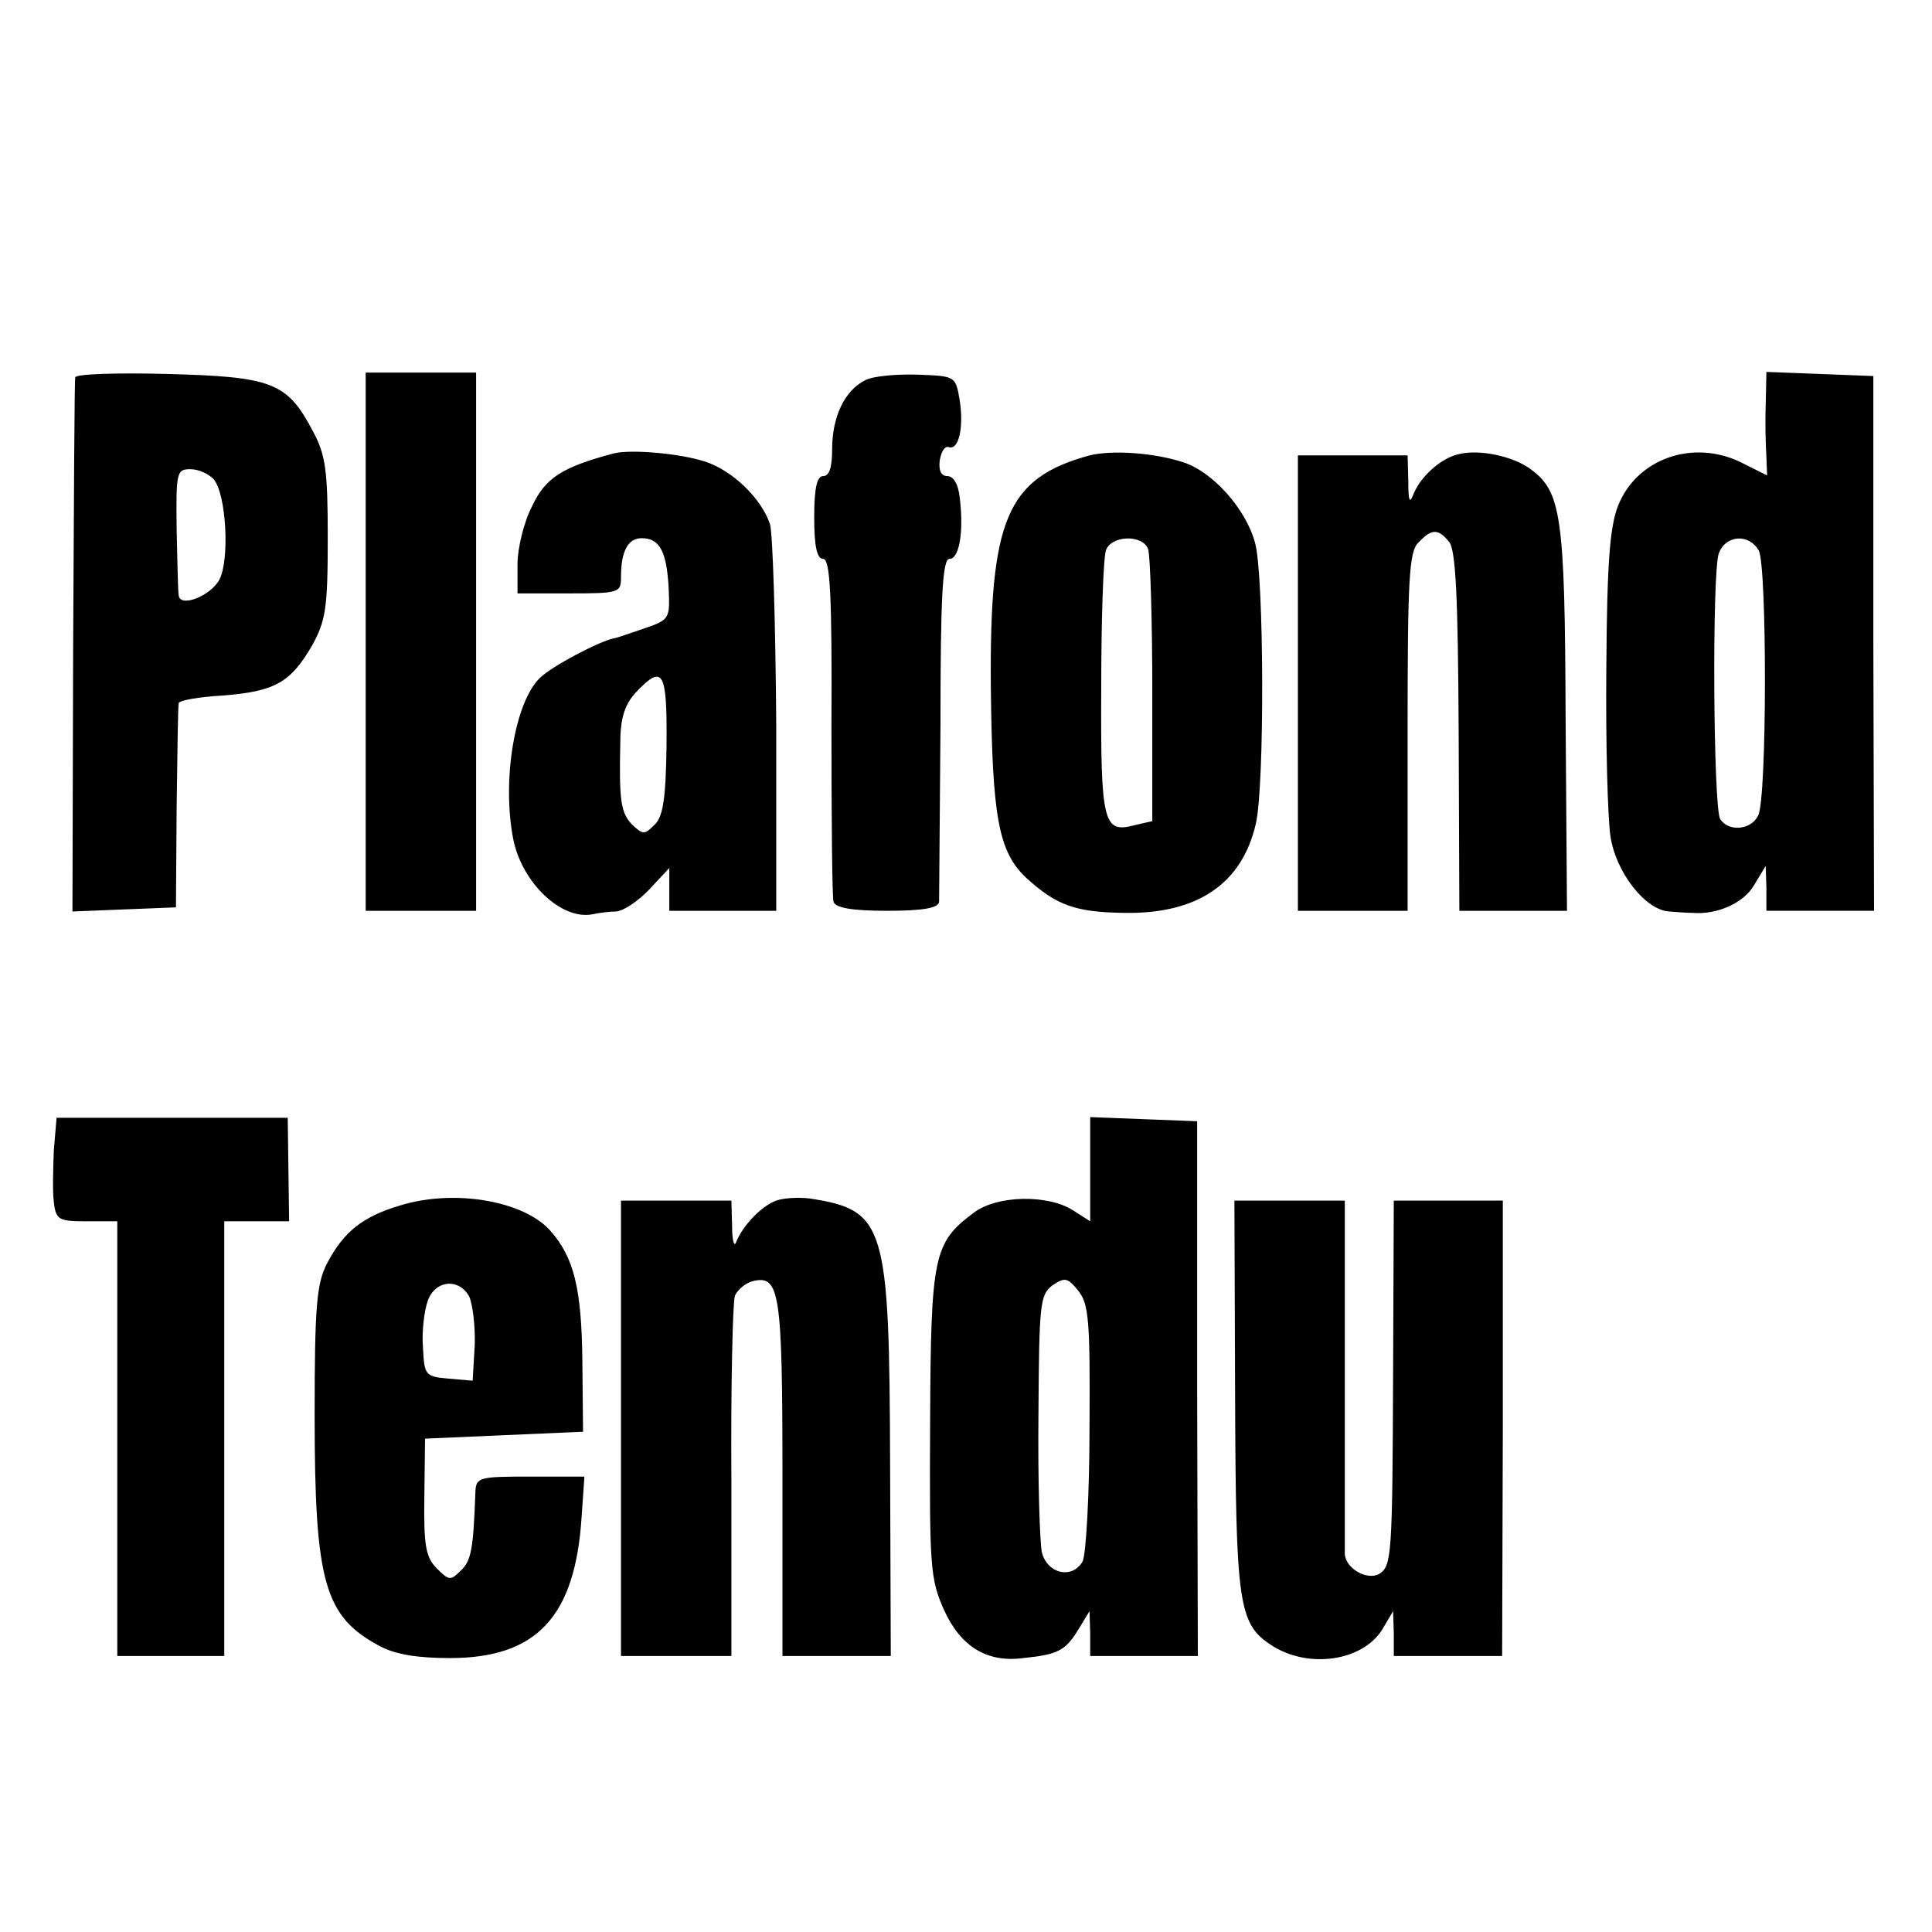
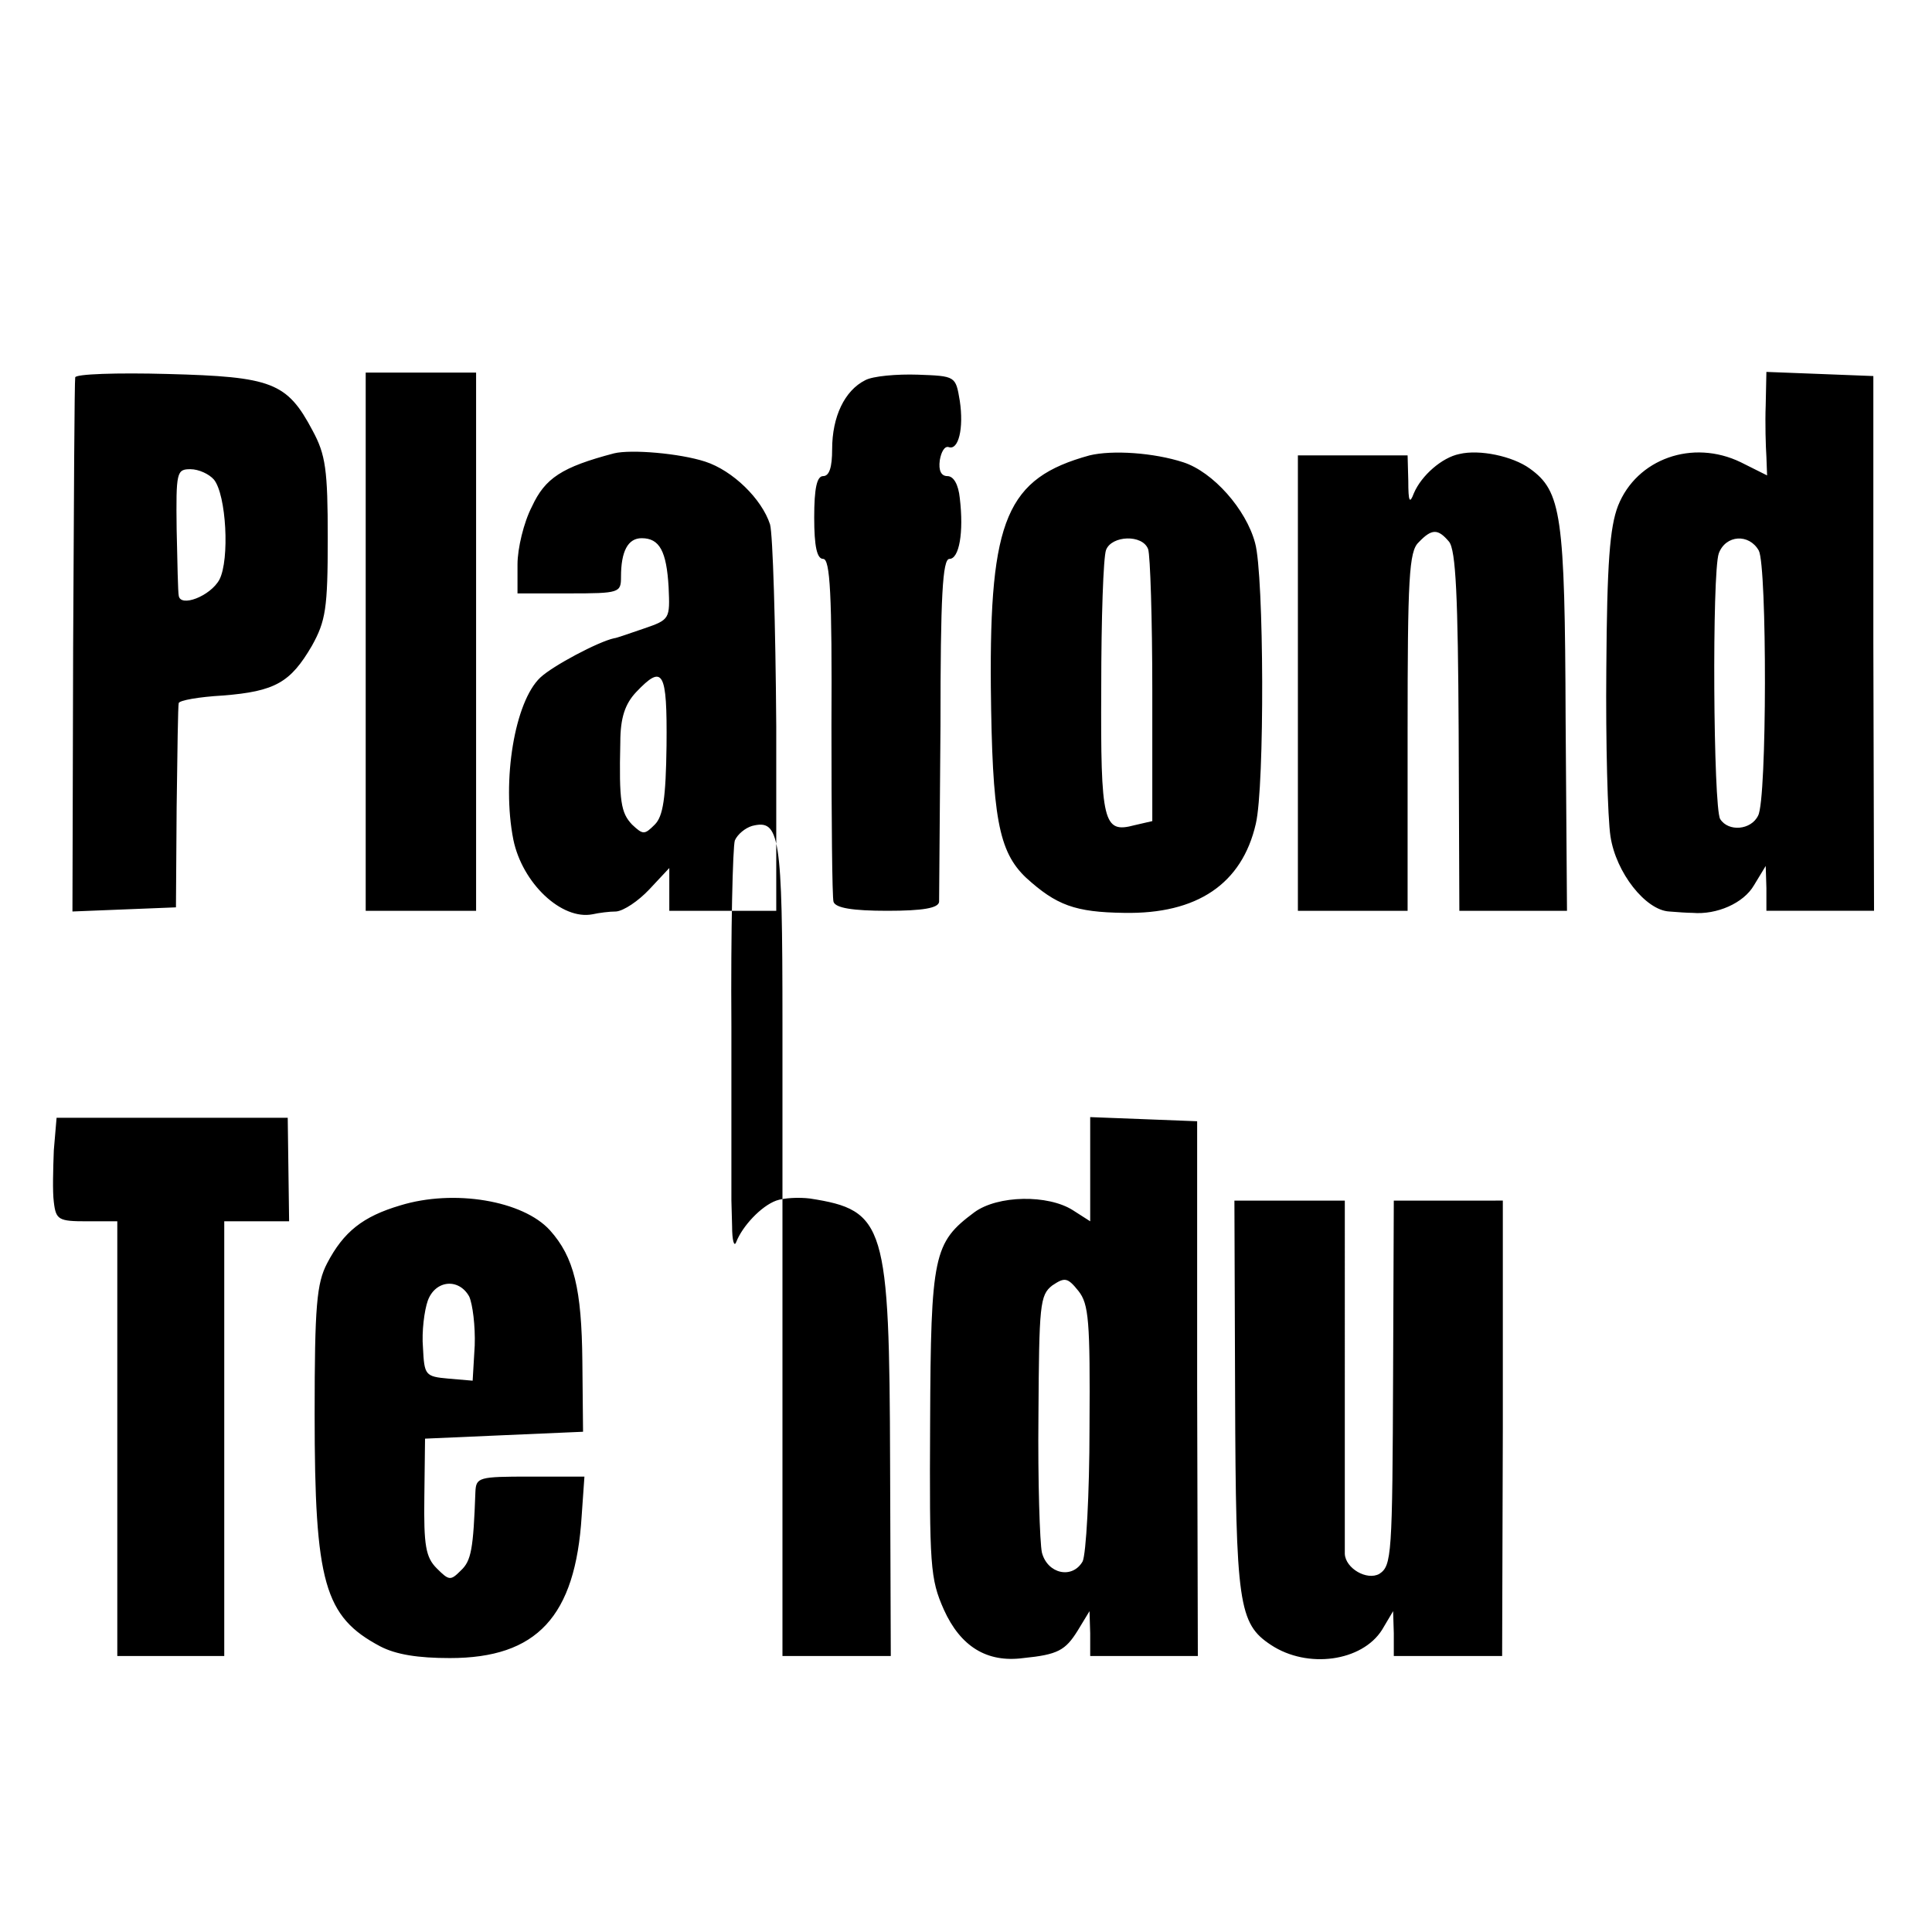
<svg xmlns="http://www.w3.org/2000/svg" version="1" width="373.333" height="373.333" viewBox="0 0 280 280">
-   <path d="M10.9 54.7c-.1.4-.2 18-.3 39.1l-.1 38.3 7.5-.3 7.5-.3.1-14.5c.1-8 .2-14.8.3-15.1.1-.4 2.9-.9 6.4-1.1 7.6-.6 9.8-1.9 12.9-7.2 2-3.6 2.3-5.4 2.3-15.6 0-9.9-.3-12.1-2.2-15.6-3.7-7-5.9-7.8-21-8.2-7.3-.2-13.4 0-13.4.5zM31 69.5c1.8 2.2 2.3 11.6.8 14.5-1.3 2.4-5.7 4.1-5.9 2.3-.1-.4-.2-4.7-.3-9.6-.1-8.3 0-8.7 2-8.7 1.2 0 2.7.7 3.4 1.5zM53 93v39h16V54H53v39zM125.4 55.1c-3 1.5-4.8 5.3-4.8 10 0 2.6-.4 3.9-1.3 3.9s-1.3 1.7-1.3 6c0 4.2.4 6 1.3 6 1 0 1.3 5.1 1.2 24.2 0 13.4.1 24.9.3 25.5.3.9 2.8 1.3 7.8 1.3 5.2 0 7.4-.4 7.5-1.3 0-.6.1-12.1.2-25.5 0-18.8.3-24.2 1.3-24.2 1.4 0 2.1-3.8 1.5-8.8-.2-2-.9-3.2-1.8-3.2s-1.3-.8-1.1-2.3c.2-1.2.7-2.1 1.3-1.9 1.4.5 2.2-2.7 1.6-6.7-.6-3.6-.6-3.6-6.1-3.8-3-.1-6.5.2-7.6.8zM255.9 58.7c-.1 2.6 0 6 .1 7.5l.1 2.7-3.8-1.9c-7-3.4-15.1-.5-17.8 6.3-1.2 3.1-1.6 8.3-1.7 23.6-.1 10.8.2 21.7.6 24.3.8 5.3 5.1 10.7 8.5 10.9 1.2.1 2.7.2 3.4.2 3.5.3 7.4-1.4 8.9-4l1.7-2.8.1 3.2v3.3h15.6l-.1-38.8V54.5l-7.7-.3-7.8-.3-.1 4.8zm-1 21.1c1.2 2.3 1.2 36.1-.1 38.4-1 2.1-4.3 2.4-5.5.5-1-1.7-1.2-35.7-.2-38.5 1-2.7 4.4-2.9 5.8-.4zM89 65.7c-7.6 2-10 3.6-11.9 7.7-1.2 2.3-2.1 6.1-2.1 8.4V86h7.5c7.3 0 7.5-.1 7.5-2.4 0-3.7 1-5.6 3-5.6 2.6 0 3.6 1.9 3.9 7.1.2 4.6.2 4.7-3.6 6-2.1.7-4 1.4-4.3 1.4-2.3.5-8.9 4-10.7 5.7-3.7 3.5-5.6 14.9-3.9 23.5 1.3 6.3 7 11.7 11.5 10.8.9-.2 2.4-.4 3.4-.4 1.1-.1 3.2-1.5 4.8-3.2l2.9-3.1v6.2h15.5v-26.8c-.1-14.7-.5-27.8-.9-29.2-1.2-3.7-5.4-7.8-9.4-9.1-3.7-1.2-10.7-1.8-13.2-1.2zm7.6 42.3c-.1 7.7-.5 10.3-1.7 11.5-1.5 1.5-1.7 1.5-3.3 0-1.6-1.7-1.9-3.3-1.7-11.9 0-3.6.7-5.6 2.3-7.3 3.9-4.1 4.5-3.1 4.4 7.7zM157.9 66c-12 3.3-14.5 9.2-14.3 33.6.2 18.8 1.1 23.8 5.1 27.6 4.4 4 7.1 5 14.2 5.1 10.6.2 17.1-4.2 19.1-12.9 1.3-5.4 1.2-36.1-.1-40.7-1.3-4.9-6.1-10.3-10.4-11.7-4.3-1.4-10.3-1.8-13.6-1zm8.5 13.6c.3.9.6 10.1.6 20.5V119l-2.6.6c-4.5 1.2-4.9-.3-4.8-19.9 0-10 .3-19 .7-20 .8-2.1 5.3-2.3 6.1-.1zM211.5 65.8c-2.5.5-5.5 3.1-6.6 5.7-.6 1.6-.8 1.2-.8-1.8L204 66h-15.9v66H204v-25.9c0-22.3.2-26.2 1.6-27.5 1.9-2 2.8-2 4.4-.1 1 1.2 1.3 8.1 1.4 27.5l.1 26h15.6l-.2-27.8c-.1-29.6-.6-33-5.2-36.3-2.5-1.8-7.3-2.8-10.2-2.1zM7.8 166.7c-.1 2.7-.2 6 0 7.5.3 2.6.7 2.8 4.8 2.8H17v63h15.5v-63h9.4l-.1-7.5-.1-7.5H8.2l-.4 4.7zM158 169.5v7.5l-2.5-1.6c-3.6-2.3-10.9-2.2-14.3.3-5.9 4.4-6.3 6.1-6.4 30.5-.1 20.8 0 22.6 2 27.1 2.4 5.3 6.2 7.7 11.5 7 5-.5 6.1-1.1 7.9-4l1.7-2.8.1 3.2v3.3h15.6l-.1-38.8v-38.7l-7.7-.3-7.8-.3v7.6zm-.1 37.4c0 9.6-.5 18.4-1 19.4-1.5 2.6-5.1 1.8-5.9-1.3-.3-1.4-.6-10.3-.5-19.9.1-16 .2-17.4 2-18.8 1.8-1.2 2.2-1.2 3.8.8 1.5 1.9 1.7 4.3 1.6 19.8zM58 174.7c-5.4 1.6-8.2 3.8-10.6 8.4-1.5 2.9-1.8 6.1-1.8 21.9 0 24.4 1.4 29.3 9.5 33.6 2.3 1.2 5.5 1.7 10.1 1.7 12.6 0 18.2-6 19.1-20.6l.4-5.7h-7.9c-7.4 0-7.8.1-7.9 2.2-.3 8.3-.6 10-2.1 11.4-1.5 1.5-1.7 1.5-3.5-.3-1.6-1.6-1.9-3.3-1.8-10.4l.1-8.4L73 208l11.5-.5-.1-10.2c-.1-10.5-1.2-15.1-4.7-19-3.9-4.3-13.9-6-21.7-3.6zm10 13.2c.5 1.1.9 4.3.8 7.1l-.3 5.1-3.5-.3c-3.4-.3-3.5-.5-3.7-4.5-.2-2.3.2-5.4.7-6.8 1.1-3 4.5-3.3 6-.6zM112.5 174c-2.2.8-4.9 3.7-5.8 6-.3.8-.6-.2-.6-2.3l-.1-3.7H90v66h16v-25.3c-.1-13.9.2-26 .5-26.9.4-.9 1.5-1.8 2.5-2.1 4-1 4.4 1.2 4.4 28.4V240h15.7l-.1-27.8c-.1-34.8-.7-36.8-11.6-38.5-1.6-.2-3.8-.1-4.9.3zM179 202.2c.1 30.3.5 33.1 5.2 36.2 5.3 3.5 13.2 2.4 16.1-2.2l1.6-2.7.1 3.2v3.3h15.7l.1-33v-33H202l-.1 24.7c-.1 26.9-.2 28.2-2 29.4-1.8 1-4.9-.8-5-2.9V174h-16l.1 28.2z" />
+   <path d="M10.9 54.7c-.1.4-.2 18-.3 39.1l-.1 38.3 7.5-.3 7.5-.3.1-14.5c.1-8 .2-14.8.3-15.1.1-.4 2.9-.9 6.4-1.1 7.6-.6 9.8-1.9 12.9-7.2 2-3.6 2.3-5.4 2.3-15.6 0-9.9-.3-12.1-2.2-15.6-3.7-7-5.9-7.8-21-8.2-7.3-.2-13.4 0-13.4.5zM31 69.5c1.8 2.2 2.3 11.6.8 14.5-1.3 2.4-5.7 4.1-5.9 2.3-.1-.4-.2-4.7-.3-9.6-.1-8.3 0-8.7 2-8.7 1.2 0 2.7.7 3.4 1.5zM53 93v39h16V54H53v39zM125.4 55.1c-3 1.5-4.8 5.3-4.8 10 0 2.6-.4 3.9-1.3 3.9s-1.3 1.7-1.3 6c0 4.2.4 6 1.3 6 1 0 1.3 5.1 1.2 24.2 0 13.4.1 24.9.3 25.5.3.9 2.8 1.3 7.8 1.3 5.2 0 7.4-.4 7.5-1.3 0-.6.1-12.1.2-25.5 0-18.8.3-24.2 1.3-24.2 1.4 0 2.1-3.8 1.5-8.8-.2-2-.9-3.2-1.8-3.2s-1.3-.8-1.1-2.3c.2-1.2.7-2.1 1.3-1.9 1.4.5 2.2-2.7 1.6-6.7-.6-3.6-.6-3.6-6.1-3.8-3-.1-6.5.2-7.6.8zM255.9 58.7c-.1 2.6 0 6 .1 7.5l.1 2.7-3.8-1.9c-7-3.4-15.1-.5-17.8 6.3-1.2 3.1-1.6 8.3-1.7 23.6-.1 10.8.2 21.7.6 24.3.8 5.3 5.1 10.7 8.5 10.9 1.2.1 2.7.2 3.4.2 3.5.3 7.4-1.4 8.9-4l1.7-2.8.1 3.2v3.3h15.6l-.1-38.8V54.5l-7.7-.3-7.8-.3-.1 4.8zm-1 21.1c1.2 2.3 1.2 36.1-.1 38.4-1 2.1-4.3 2.4-5.5.5-1-1.7-1.2-35.7-.2-38.5 1-2.7 4.4-2.9 5.8-.4zM89 65.7c-7.6 2-10 3.6-11.9 7.7-1.2 2.3-2.1 6.1-2.1 8.4V86h7.5c7.3 0 7.5-.1 7.5-2.4 0-3.7 1-5.6 3-5.6 2.6 0 3.6 1.9 3.9 7.1.2 4.6.2 4.7-3.6 6-2.1.7-4 1.4-4.3 1.4-2.3.5-8.9 4-10.7 5.7-3.7 3.5-5.6 14.9-3.9 23.5 1.3 6.3 7 11.7 11.5 10.8.9-.2 2.4-.4 3.4-.4 1.1-.1 3.2-1.5 4.8-3.2l2.9-3.1v6.2h15.5v-26.8c-.1-14.7-.5-27.8-.9-29.2-1.2-3.7-5.4-7.8-9.4-9.1-3.7-1.2-10.7-1.8-13.2-1.2zm7.6 42.3c-.1 7.7-.5 10.3-1.7 11.5-1.5 1.5-1.7 1.5-3.3 0-1.6-1.7-1.9-3.3-1.7-11.9 0-3.6.7-5.6 2.3-7.3 3.9-4.1 4.5-3.1 4.4 7.7zM157.9 66c-12 3.3-14.5 9.2-14.3 33.6.2 18.8 1.1 23.8 5.1 27.6 4.4 4 7.1 5 14.2 5.1 10.6.2 17.1-4.2 19.1-12.9 1.3-5.4 1.2-36.1-.1-40.7-1.3-4.9-6.1-10.3-10.4-11.7-4.3-1.4-10.3-1.8-13.6-1zm8.5 13.6c.3.9.6 10.1.6 20.5V119l-2.6.6c-4.5 1.2-4.9-.3-4.8-19.9 0-10 .3-19 .7-20 .8-2.1 5.3-2.3 6.1-.1zM211.5 65.8c-2.5.5-5.5 3.1-6.6 5.7-.6 1.6-.8 1.2-.8-1.8L204 66h-15.9v66H204v-25.9c0-22.3.2-26.2 1.6-27.5 1.9-2 2.8-2 4.4-.1 1 1.2 1.3 8.1 1.4 27.5l.1 26h15.6l-.2-27.8c-.1-29.6-.6-33-5.2-36.3-2.5-1.8-7.3-2.8-10.2-2.1zM7.8 166.7c-.1 2.7-.2 6 0 7.5.3 2.6.7 2.8 4.8 2.8H17v63h15.5v-63h9.4l-.1-7.5-.1-7.5H8.2l-.4 4.7zM158 169.5v7.5l-2.5-1.6c-3.6-2.3-10.9-2.2-14.3.3-5.9 4.4-6.3 6.1-6.4 30.5-.1 20.8 0 22.6 2 27.1 2.4 5.3 6.2 7.7 11.5 7 5-.5 6.1-1.1 7.9-4l1.7-2.8.1 3.2v3.3h15.6l-.1-38.8v-38.7l-7.7-.3-7.8-.3v7.6zm-.1 37.4c0 9.6-.5 18.4-1 19.4-1.5 2.6-5.1 1.8-5.9-1.3-.3-1.4-.6-10.3-.5-19.9.1-16 .2-17.4 2-18.8 1.8-1.2 2.2-1.2 3.8.8 1.5 1.9 1.7 4.3 1.6 19.8zM58 174.7c-5.4 1.6-8.2 3.8-10.6 8.4-1.5 2.9-1.8 6.1-1.8 21.9 0 24.4 1.4 29.3 9.5 33.6 2.3 1.2 5.5 1.7 10.1 1.7 12.6 0 18.2-6 19.1-20.6l.4-5.7h-7.9c-7.4 0-7.8.1-7.9 2.2-.3 8.3-.6 10-2.1 11.4-1.5 1.5-1.7 1.5-3.5-.3-1.6-1.6-1.9-3.3-1.8-10.4l.1-8.4L73 208l11.5-.5-.1-10.2c-.1-10.5-1.2-15.1-4.7-19-3.9-4.3-13.9-6-21.7-3.6zm10 13.2c.5 1.1.9 4.3.8 7.1l-.3 5.1-3.5-.3c-3.4-.3-3.5-.5-3.7-4.5-.2-2.3.2-5.4.7-6.8 1.1-3 4.5-3.3 6-.6zM112.5 174c-2.2.8-4.9 3.7-5.8 6-.3.8-.6-.2-.6-2.3l-.1-3.7H90h16v-25.3c-.1-13.9.2-26 .5-26.9.4-.9 1.5-1.8 2.5-2.1 4-1 4.4 1.2 4.4 28.4V240h15.7l-.1-27.8c-.1-34.8-.7-36.8-11.6-38.5-1.6-.2-3.8-.1-4.9.3zM179 202.2c.1 30.3.5 33.1 5.2 36.2 5.3 3.5 13.2 2.4 16.1-2.2l1.6-2.7.1 3.2v3.3h15.7l.1-33v-33H202l-.1 24.7c-.1 26.9-.2 28.2-2 29.4-1.8 1-4.9-.8-5-2.9V174h-16l.1 28.2z" />
</svg>